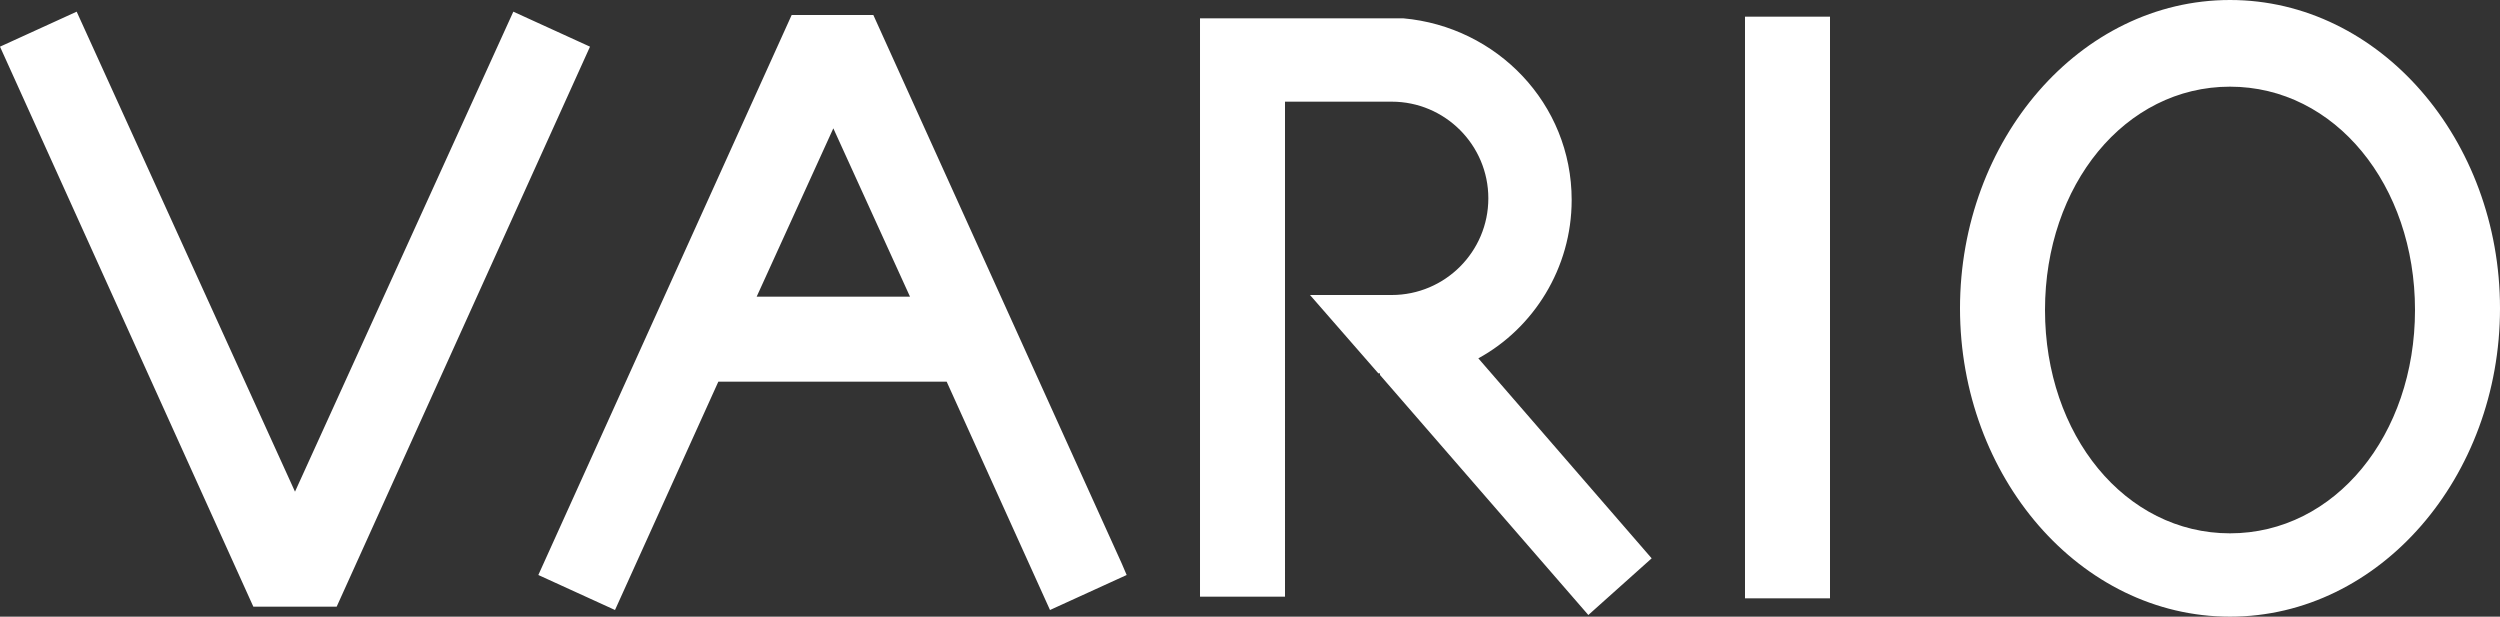
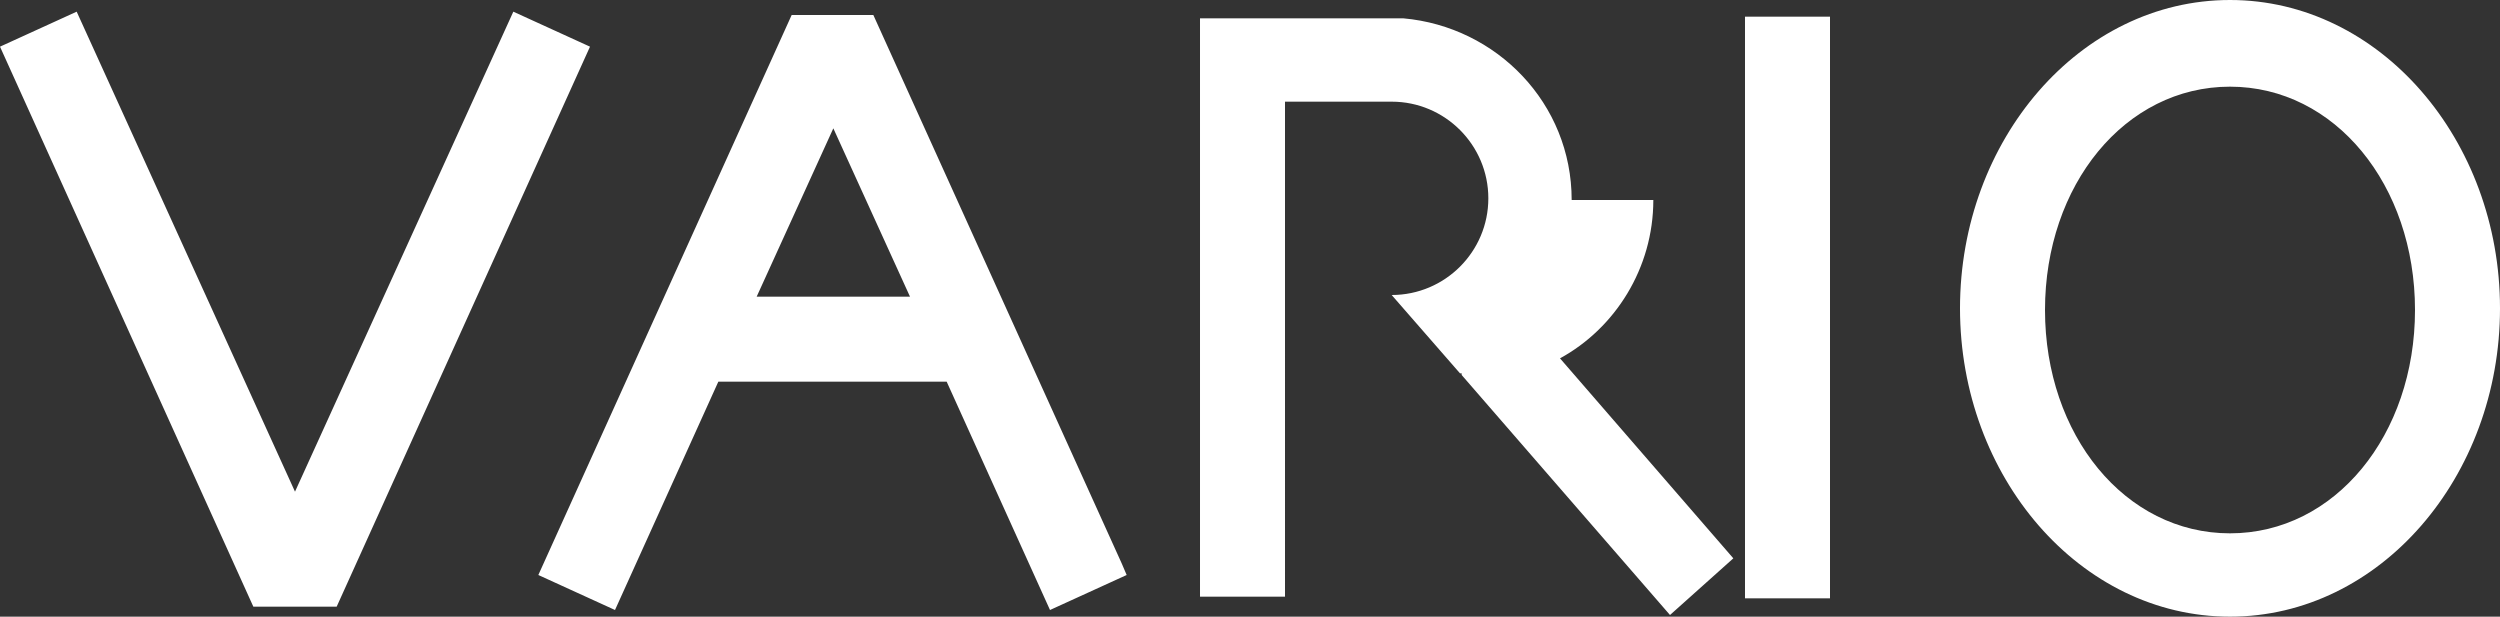
<svg xmlns="http://www.w3.org/2000/svg" id="a" version="1.1" viewBox="0 0 150 37">
  <rect x="0" y="0" width="150" height="37" fill="#333333" stroke="none" />
  <defs>
    <style>
      .st0 {
        fill: #fff;
      }
    </style>
  </defs>
-   <path class="st0" d="M35.4,2.8l-15.2,33.6h-5L0,2.8,4.6.7l13.1,28.8L30.8.7l4.6,2.1ZM104.7,35.9h5.1V1h-5.1v34.9ZM67.3,33.8l.3.7-4.6,2.1-6.2-13.7h-13.7l-6.2,13.7-4.6-2.1L47.5.9h4.9l14.9,32.9ZM54.6,17.8l-4.6-10.1-4.6,10.1h9.2ZM150,18.5c0,10.1-7.2,18.5-16.2,18.5s-16.2-8.4-16.2-18.5S124.8,0,133.8,0s16.2,8.4,16.2,18.5ZM144.9,18.6c0-7.5-4.8-13.4-11.1-13.4s-11.1,5.9-11.1,13.4,4.8,13.4,11.1,13.4,11.1-5.9,11.1-13.4ZM94.3,12c0-5.8-4.5-10.4-10.1-10.9h-12.2v34.7h5.1V6.1h6.4c3.2,0,5.8,2.6,5.8,5.8s-2.6,5.8-5.8,5.8h-4.9l4.1,4.7h.1c0,0,0,.1,0,.1l12.5,14.4,3.8-3.4-10.4-12c3.3-1.8,5.6-5.4,5.6-9.5Z" />
+   <path class="st0" d="M35.4,2.8l-15.2,33.6h-5L0,2.8,4.6.7l13.1,28.8L30.8.7l4.6,2.1ZM104.7,35.9h5.1V1h-5.1v34.9ZM67.3,33.8l.3.7-4.6,2.1-6.2-13.7h-13.7l-6.2,13.7-4.6-2.1L47.5.9h4.9l14.9,32.9ZM54.6,17.8l-4.6-10.1-4.6,10.1h9.2ZM150,18.5c0,10.1-7.2,18.5-16.2,18.5s-16.2-8.4-16.2-18.5S124.8,0,133.8,0s16.2,8.4,16.2,18.5ZM144.9,18.6c0-7.5-4.8-13.4-11.1-13.4s-11.1,5.9-11.1,13.4,4.8,13.4,11.1,13.4,11.1-5.9,11.1-13.4ZM94.3,12c0-5.8-4.5-10.4-10.1-10.9h-12.2v34.7h5.1V6.1h6.4c3.2,0,5.8,2.6,5.8,5.8s-2.6,5.8-5.8,5.8l4.1,4.7h.1c0,0,0,.1,0,.1l12.5,14.4,3.8-3.4-10.4-12c3.3-1.8,5.6-5.4,5.6-9.5Z" />
</svg>